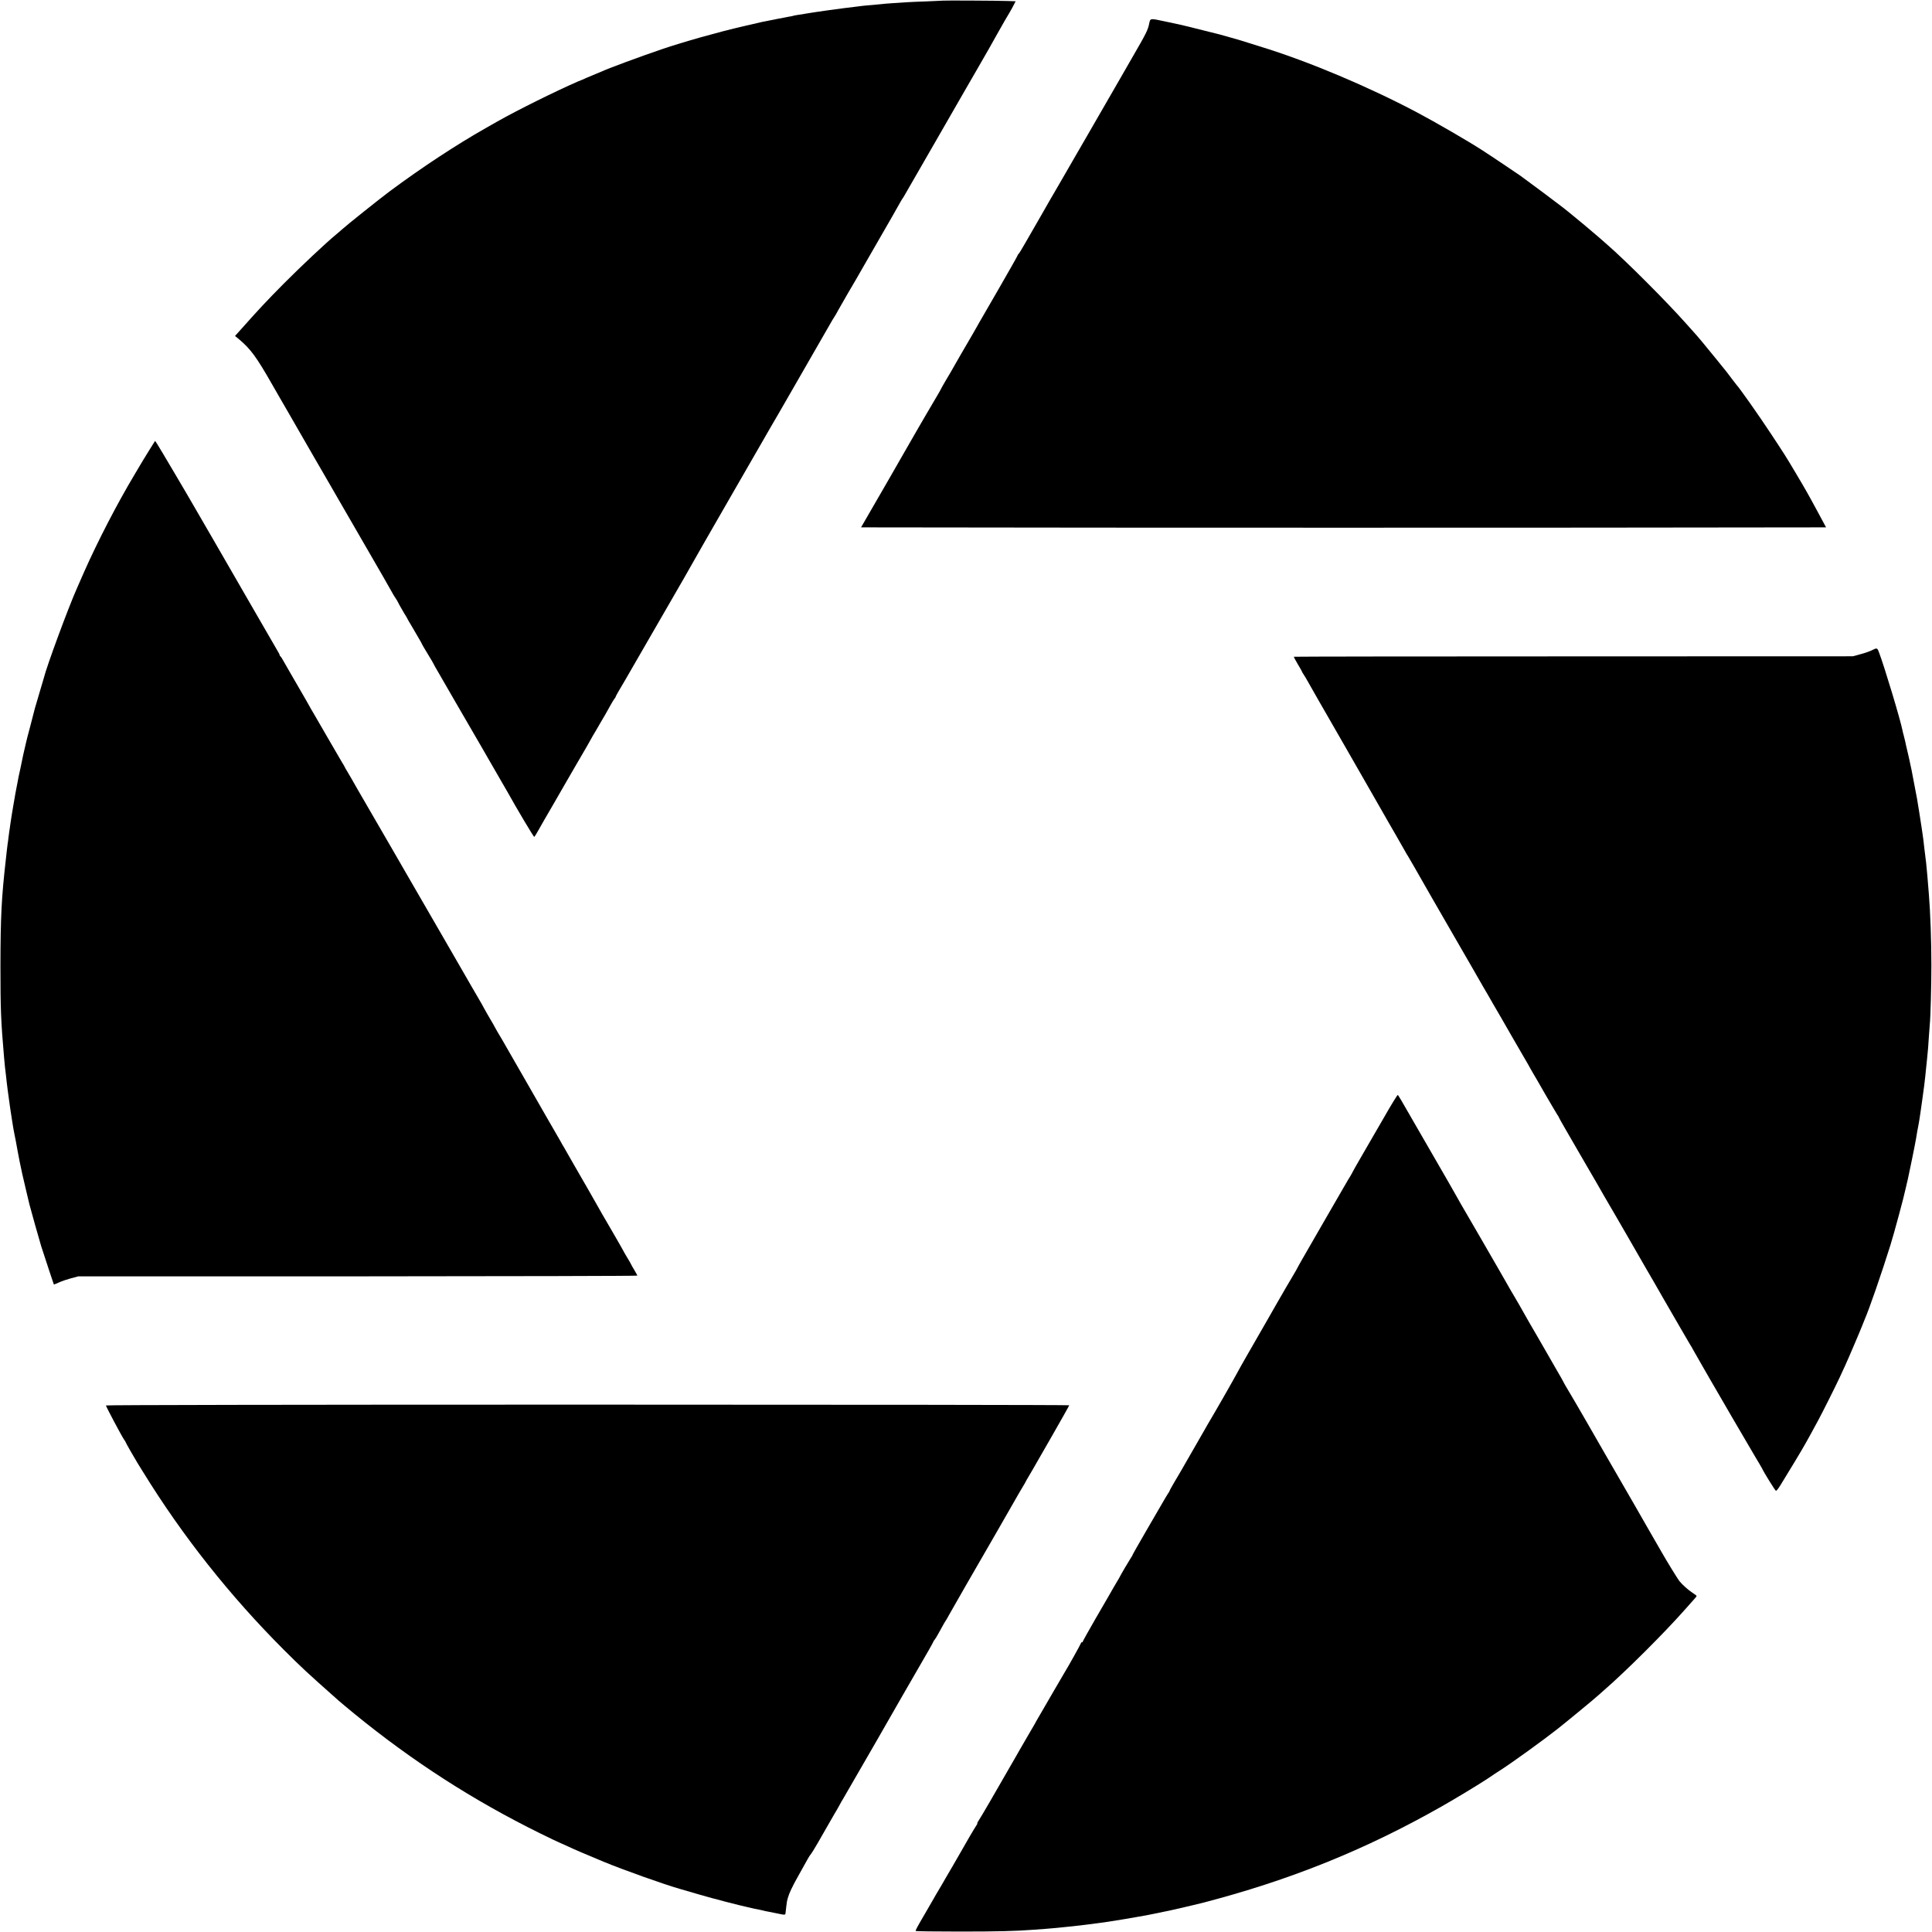
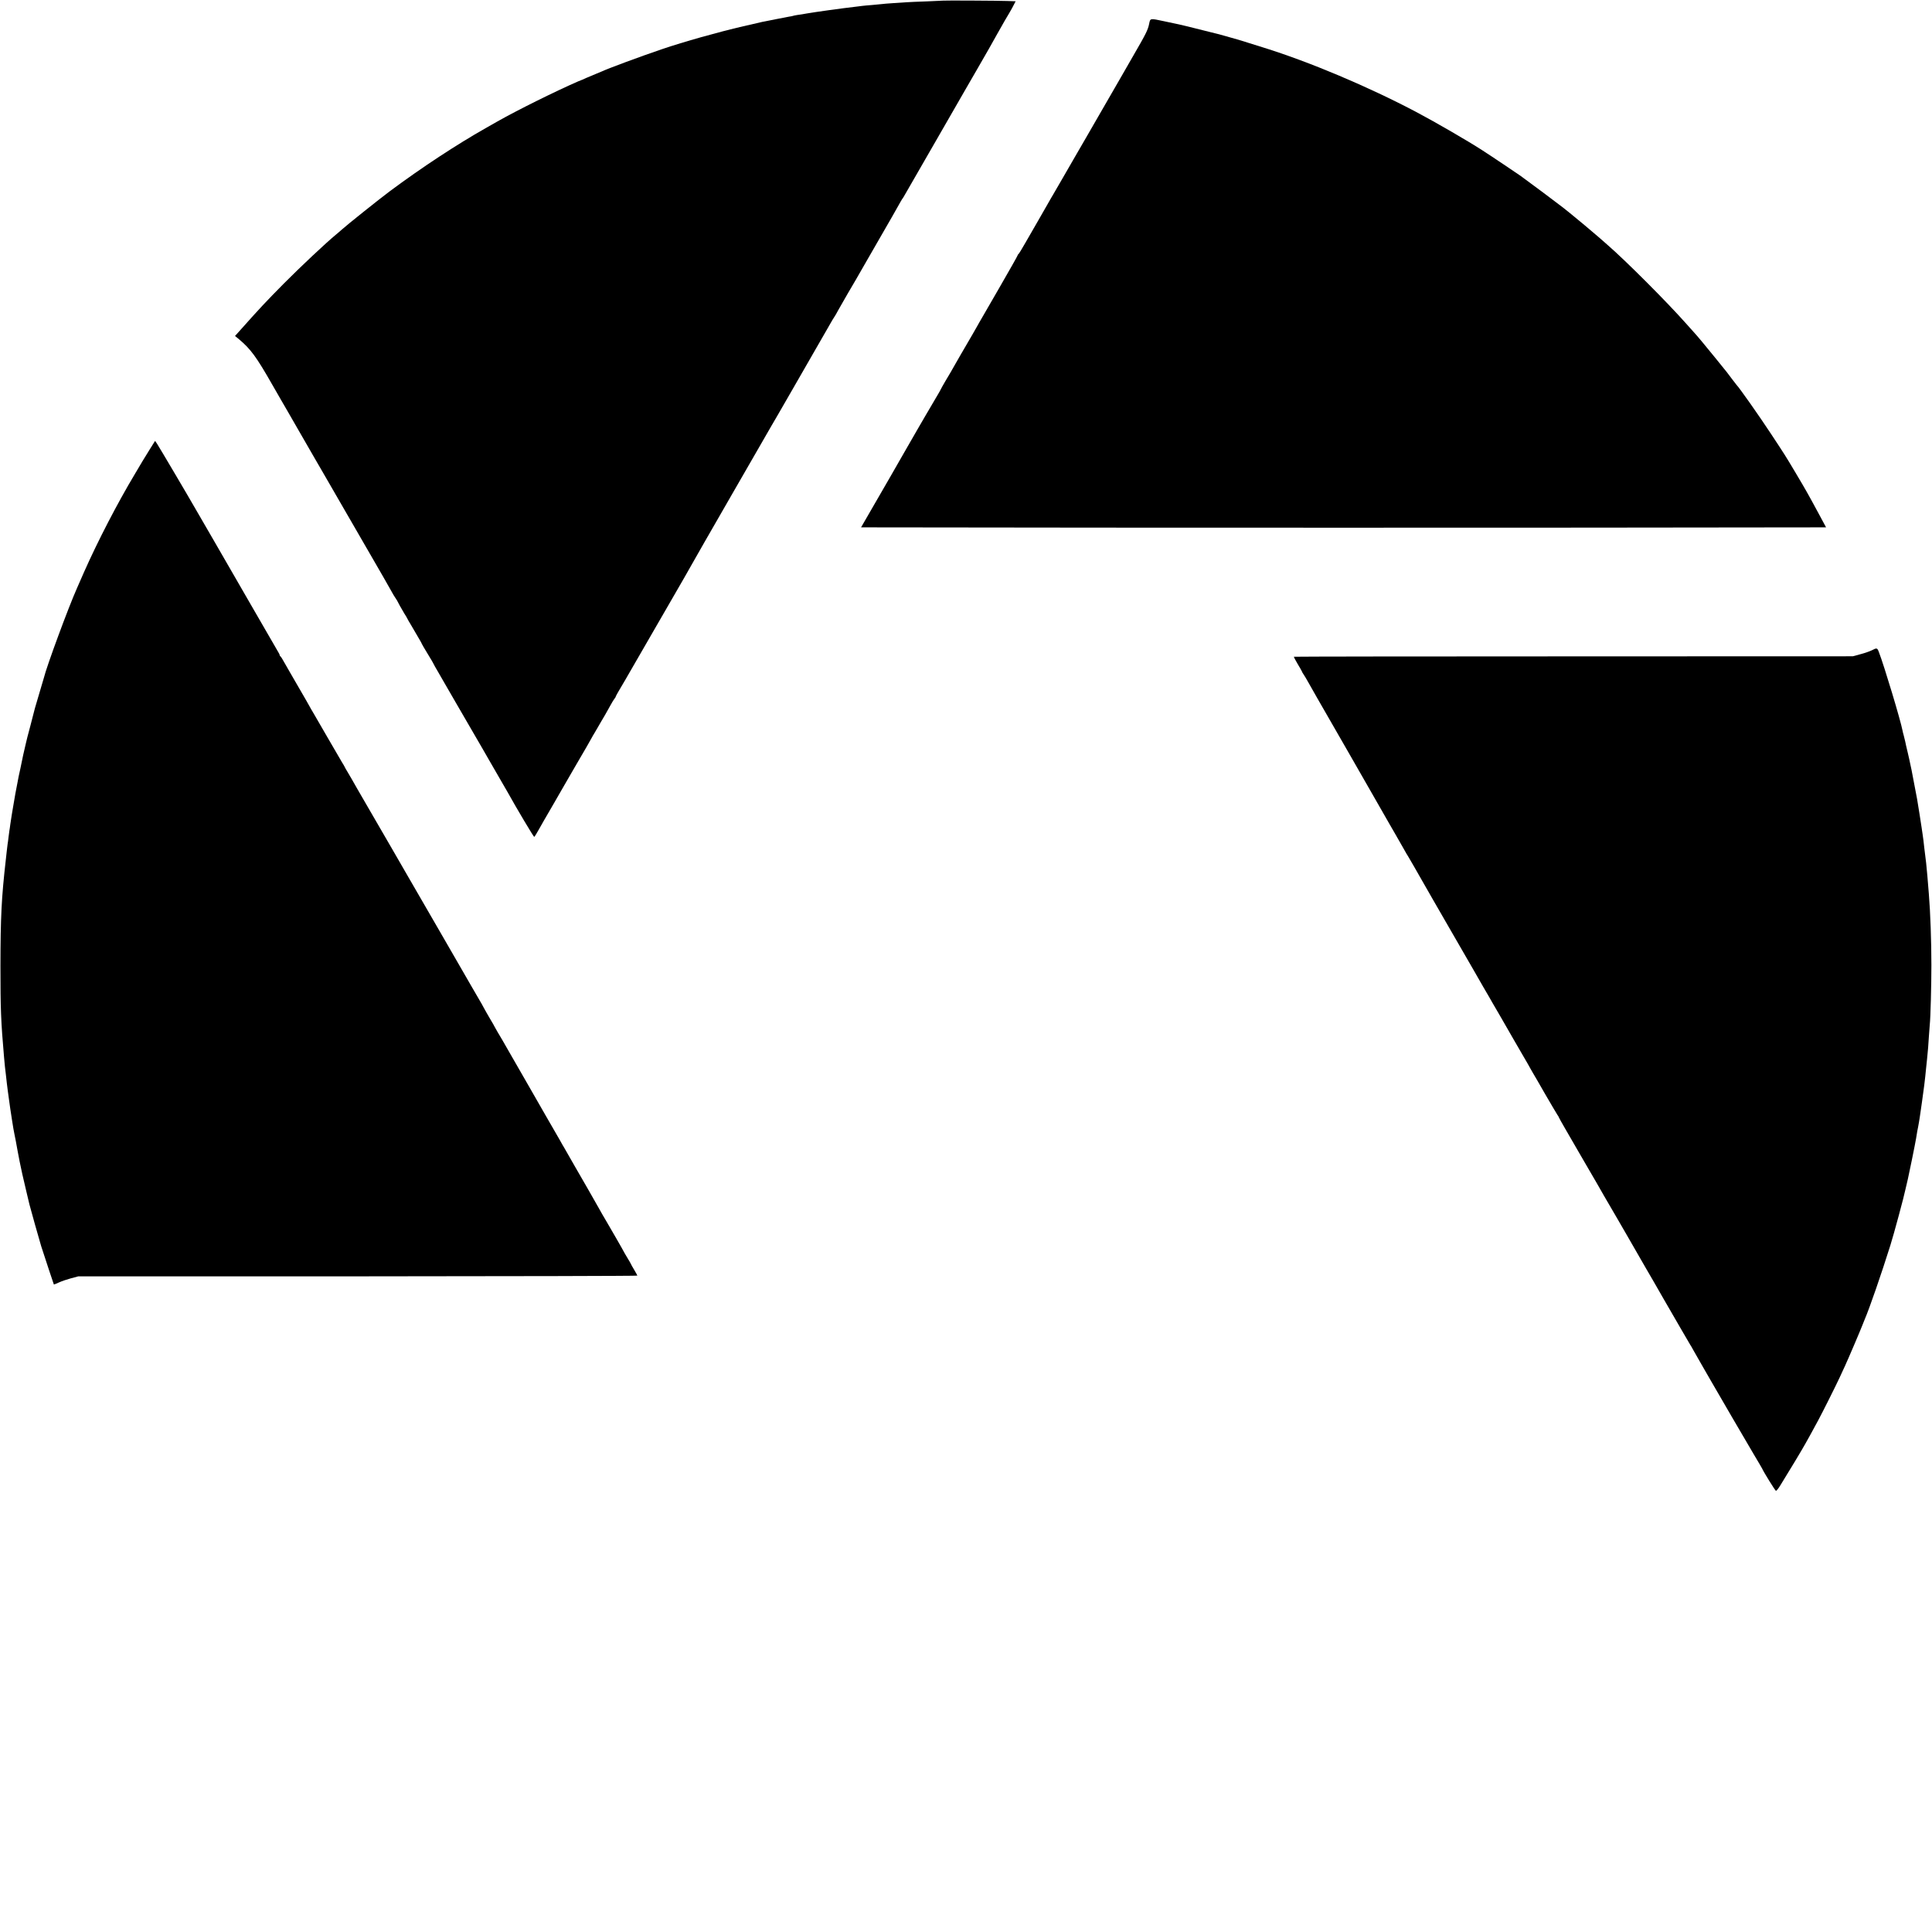
<svg xmlns="http://www.w3.org/2000/svg" version="1.0" width="2134pt" height="2134pt" viewBox="0 0 2134 2134" preserveAspectRatio="xMidYMid meet">
  <g transform="translate(0,2134) scale(0.1,-0.1)" fill="#000000" stroke="none">
    <path d="M10417 21333 c-1 0 -81 -4 -177 -8 -96 -3 -200 -8 -230 -10 -30 -2 -98 -7 -150 -10 -52 -3 -106 -8 -120 -10 -14 -2 -61 -6 -105 -10 -44 -3 -93 -8 -110 -10 -16 -2 -52 -7 -80 -10 -127 -14 -451 -59 -535 -74 -30 -6 -75 -13 -100 -16 -24 -4 -47 -8 -50 -10 -3 -2 -23 -6 -45 -9 -22 -4 -85 -16 -140 -27 -55 -11 -111 -22 -125 -25 -14 -2 -43 -8 -65 -14 -22 -5 -101 -23 -175 -40 -276 -64 -660 -172 -895 -252 -242 -82 -603 -216 -670 -248 -11 -5 -42 -18 -70 -29 -27 -11 -72 -30 -100 -42 -27 -13 -52 -24 -55 -24 -3 -1 -16 -7 -30 -12 -248 -108 -665 -314 -895 -444 -44 -25 -102 -58 -130 -74 -323 -183 -702 -432 -1055 -694 -113 -84 -475 -373 -536 -428 -17 -15 -46 -41 -65 -56 -106 -87 -386 -350 -572 -537 -196 -198 -279 -287 -471 -503 l-70 -78 45 -37 c128 -108 191 -193 367 -502 11 -19 52 -91 92 -160 40 -69 81 -140 91 -157 11 -18 28 -49 39 -68 60 -105 228 -397 239 -415 8 -12 193 -334 280 -484 13 -22 114 -198 226 -391 111 -192 228 -395 260 -450 32 -55 71 -125 88 -155 16 -30 35 -61 41 -69 12 -16 28 -43 52 -91 10 -19 32 -57 49 -85 18 -27 35 -57 38 -65 4 -8 15 -28 26 -45 10 -16 28 -48 41 -70 12 -22 37 -65 56 -96 19 -31 34 -59 34 -62 0 -2 29 -52 65 -111 36 -58 65 -108 65 -111 0 -2 22 -42 49 -87 27 -46 58 -99 68 -118 11 -19 70 -120 130 -225 61 -104 121 -208 134 -231 75 -130 151 -261 159 -274 5 -8 35 -60 66 -115 32 -55 89 -154 127 -220 38 -66 75 -129 81 -140 101 -182 292 -503 297 -499 4 2 26 37 48 77 43 76 55 98 171 297 40 69 81 141 92 160 40 69 246 426 267 460 11 19 33 58 48 85 15 28 32 57 38 66 5 9 22 38 38 65 15 27 32 56 37 64 15 23 69 118 103 180 16 30 36 62 43 71 8 8 14 19 14 22 0 4 13 28 28 54 37 61 76 129 260 448 82 143 232 402 332 575 101 173 198 344 218 380 19 36 222 389 450 785 228 396 423 734 432 750 10 17 41 71 70 120 29 50 62 108 75 130 12 22 55 96 95 165 95 164 420 729 434 755 6 11 16 27 22 35 6 8 27 44 46 80 20 36 66 117 103 180 37 63 77 131 88 150 10 19 61 107 112 195 269 466 370 643 384 670 9 16 19 32 22 35 3 3 16 25 30 50 14 25 164 286 334 580 169 294 316 549 325 565 10 17 68 118 130 225 62 107 123 213 135 235 12 22 51 92 87 155 36 63 75 131 85 150 11 19 34 59 52 88 17 29 40 70 50 91 l19 37 -91 3 c-95 4 -707 7 -710 4z" />
    <path d="M12693 21077 c-14 -69 -35 -110 -178 -357 -65 -113 -126 -218 -135 -235 -61 -106 -284 -492 -300 -520 -10 -16 -42 -73 -72 -125 -30 -52 -81 -140 -113 -195 -32 -55 -99 -172 -150 -260 -51 -88 -102 -176 -113 -195 -12 -19 -36 -62 -55 -95 -18 -33 -66 -116 -106 -185 -40 -69 -105 -181 -144 -250 -39 -69 -74 -126 -79 -128 -4 -2 -8 -8 -8 -13 0 -5 -91 -165 -201 -356 -111 -192 -211 -365 -223 -386 -11 -21 -25 -46 -31 -55 -5 -9 -25 -44 -44 -77 -36 -63 -115 -199 -131 -225 -5 -8 -24 -42 -43 -75 -64 -113 -74 -130 -122 -210 -26 -44 -51 -89 -56 -100 -5 -11 -18 -33 -28 -50 -18 -29 -104 -176 -141 -240 -24 -42 -79 -137 -90 -155 -9 -15 -101 -176 -138 -240 -11 -19 -78 -136 -149 -260 -72 -124 -176 -304 -231 -400 l-101 -175 2665 -3 c1465 -1 3863 -1 5329 0 l2665 3 -78 145 c-125 232 -150 275 -260 460 -110 185 -116 194 -265 420 -132 201 -360 525 -387 550 -3 3 -25 32 -50 65 -51 69 -36 50 -186 235 -98 122 -215 261 -234 280 -3 3 -41 46 -85 95 -211 238 -668 696 -869 870 -6 6 -47 42 -91 80 -66 58 -266 225 -325 272 -8 6 -42 33 -75 60 -53 42 -361 272 -470 351 -40 28 -319 216 -425 284 -151 98 -506 304 -721 418 -533 282 -1188 558 -1694 715 -66 20 -138 43 -160 50 -22 8 -80 25 -130 40 -49 14 -103 29 -120 34 -26 9 -131 36 -175 46 -8 2 -80 20 -160 40 -80 20 -165 41 -190 46 -25 5 -97 20 -160 34 -159 34 -154 35 -167 -28z" />
    <path d="M1649 16368 c-35 -56 -68 -110 -74 -120 -5 -10 -44 -75 -86 -145 -193 -322 -410 -742 -559 -1078 -34 -77 -70 -158 -79 -180 -94 -210 -337 -868 -367 -994 -2 -9 -24 -83 -49 -166 -25 -82 -47 -159 -50 -170 -2 -11 -25 -96 -49 -190 -25 -93 -48 -181 -50 -195 -3 -14 -10 -43 -15 -65 -5 -22 -12 -51 -15 -65 -3 -14 -16 -79 -30 -145 -15 -66 -29 -133 -31 -150 -3 -16 -14 -75 -25 -130 -10 -55 -21 -118 -24 -140 -4 -22 -11 -65 -16 -95 -5 -30 -12 -77 -16 -105 -3 -27 -8 -58 -10 -69 -2 -10 -6 -44 -10 -75 -3 -31 -8 -64 -10 -75 -2 -10 -6 -44 -9 -75 -3 -31 -8 -72 -10 -91 -49 -430 -59 -638 -60 -1180 0 -476 5 -608 40 -1010 5 -61 14 -148 20 -190 2 -19 7 -60 10 -90 4 -30 8 -66 10 -80 2 -14 9 -63 15 -110 13 -96 12 -87 34 -230 9 -58 20 -125 26 -150 5 -25 12 -56 14 -70 2 -14 11 -65 21 -115 9 -49 19 -101 22 -115 9 -50 44 -207 74 -330 17 -69 32 -133 34 -143 6 -27 115 -415 130 -462 52 -161 138 -420 140 -423 1 -1 27 9 57 23 30 14 90 34 134 46 l79 21 3088 0 c1698 1 3087 4 3087 8 0 3 -16 32 -35 64 -19 32 -35 60 -35 62 0 3 -18 34 -40 70 -22 36 -40 68 -40 69 0 2 -39 70 -86 152 -47 81 -96 166 -109 188 -12 22 -32 56 -44 75 -11 19 -24 42 -28 50 -4 8 -62 110 -128 225 -67 116 -133 230 -147 255 -23 40 -60 106 -119 208 -11 17 -29 49 -40 70 -12 20 -47 82 -79 137 -32 55 -67 116 -78 135 -10 19 -97 170 -192 335 -95 165 -197 343 -227 395 -29 52 -58 102 -63 110 -30 48 -90 153 -90 155 0 2 -21 39 -47 82 -25 43 -57 98 -70 123 -13 25 -32 59 -42 75 -10 17 -52 89 -93 160 -41 72 -119 207 -173 300 -54 94 -147 253 -205 355 -59 102 -192 331 -295 510 -104 179 -196 339 -205 355 -10 17 -99 172 -200 345 -194 334 -208 359 -248 430 -14 25 -35 61 -47 80 -12 19 -25 42 -28 50 -4 8 -17 31 -30 51 -12 20 -84 144 -160 275 -76 132 -142 246 -147 254 -9 14 -40 68 -92 161 -29 50 -61 105 -173 299 -43 74 -83 144 -89 155 -6 11 -15 23 -19 26 -5 3 -8 9 -8 13 1 3 -5 16 -13 29 -7 12 -141 243 -296 512 -155 270 -314 544 -352 610 -38 66 -73 127 -78 135 -18 31 -178 307 -197 340 -57 101 -399 680 -418 708 l-22 32 -64 -102z" />
    <path d="M20675 14157 c-22 -11 -78 -31 -125 -43 l-85 -23 -3084 -1 c-1697 0 -3086 -2 -3089 -4 -2 -3 17 -39 42 -81 25 -42 46 -78 46 -81 0 -3 8 -18 18 -32 11 -15 32 -52 49 -82 17 -30 64 -113 105 -185 89 -153 580 -1010 640 -1115 122 -213 210 -368 218 -380 14 -23 63 -109 100 -175 18 -33 36 -64 41 -70 6 -9 116 -199 187 -325 14 -25 33 -58 43 -75 10 -16 26 -46 37 -65 11 -19 111 -192 222 -385 111 -192 214 -370 228 -395 14 -25 65 -113 113 -197 49 -83 97 -167 107 -185 11 -18 52 -89 92 -158 91 -157 107 -185 135 -235 13 -22 59 -101 102 -176 44 -74 82 -142 86 -150 4 -8 17 -30 28 -49 12 -19 73 -125 136 -235 64 -110 124 -212 134 -227 11 -15 19 -30 19 -33 0 -3 32 -59 70 -125 39 -66 102 -175 140 -242 39 -68 75 -130 80 -138 17 -28 102 -174 128 -220 32 -58 106 -185 217 -375 48 -82 97 -168 110 -190 29 -51 118 -206 210 -365 40 -69 82 -141 93 -160 11 -19 60 -105 109 -190 49 -85 134 -231 188 -325 54 -93 101 -174 105 -180 4 -5 19 -30 32 -55 14 -25 59 -104 101 -177 42 -72 85 -147 95 -165 76 -133 401 -690 471 -808 48 -80 90 -152 94 -160 18 -41 144 -244 153 -247 5 -2 28 26 49 61 106 171 237 389 277 461 43 77 62 110 140 255 44 81 195 382 237 473 17 37 44 95 60 130 34 73 172 397 191 447 7 19 19 49 26 65 52 120 184 501 284 820 38 120 154 551 166 615 3 14 9 41 14 60 5 19 11 46 14 60 3 14 23 111 45 215 21 105 42 208 45 230 12 73 16 100 23 130 3 17 7 39 9 50 1 11 5 34 8 50 2 17 8 50 11 75 3 25 10 72 15 105 16 106 34 250 44 360 3 22 7 69 11 105 11 112 14 142 20 245 4 55 8 116 10 135 9 80 18 441 18 660 0 265 -11 576 -28 786 -10 131 -24 291 -30 343 -10 83 -15 129 -21 171 -2 25 -7 61 -9 80 -2 19 -6 49 -9 65 -3 17 -8 50 -11 75 -6 46 -41 261 -50 315 -8 42 -56 296 -61 320 -3 11 -9 40 -14 65 -5 25 -18 86 -30 135 -12 50 -24 101 -26 115 -3 14 -10 43 -16 65 -6 22 -13 47 -14 57 -21 111 -201 710 -261 866 -18 47 -22 48 -78 19z" />
-     <path d="M15284 8992 c-81 -141 -192 -333 -246 -425 -54 -93 -98 -171 -98 -173 0 -2 -11 -21 -23 -42 -13 -20 -35 -57 -49 -82 -14 -25 -74 -128 -133 -230 -59 -102 -117 -203 -130 -225 -23 -40 -128 -223 -224 -389 -28 -49 -51 -90 -51 -92 0 -2 -26 -47 -58 -101 -33 -54 -105 -179 -162 -278 -57 -99 -111 -193 -120 -210 -210 -365 -285 -495 -325 -570 -45 -84 -234 -415 -330 -576 -5 -10 -17 -30 -26 -46 -8 -15 -67 -118 -131 -228 -64 -110 -124 -216 -135 -235 -11 -19 -43 -74 -72 -122 -28 -48 -51 -89 -51 -93 0 -3 -8 -18 -19 -33 -10 -15 -36 -58 -58 -97 -23 -38 -106 -183 -187 -322 -80 -138 -146 -254 -146 -258 0 -3 -8 -18 -19 -33 -20 -30 -113 -188 -124 -212 -4 -8 -15 -28 -26 -45 -10 -16 -28 -47 -40 -68 -41 -72 -59 -104 -200 -346 -77 -134 -141 -248 -141 -253 0 -4 -4 -8 -10 -8 -5 0 -10 -4 -10 -9 0 -7 -142 -262 -179 -321 -5 -8 -63 -107 -128 -219 -65 -112 -130 -225 -145 -250 -15 -25 -31 -52 -35 -60 -3 -8 -42 -76 -86 -150 -43 -75 -89 -154 -102 -176 -12 -22 -40 -69 -60 -105 -21 -36 -55 -94 -75 -130 -106 -187 -305 -529 -322 -552 -11 -16 -16 -28 -13 -28 3 0 -2 -12 -13 -27 -17 -24 -127 -212 -193 -330 -12 -21 -45 -78 -74 -128 -29 -49 -62 -106 -73 -125 -11 -19 -39 -69 -64 -110 -25 -41 -56 -95 -70 -120 -14 -25 -49 -85 -78 -135 -103 -176 -120 -208 -115 -214 3 -3 221 -6 483 -6 425 0 619 5 817 20 33 2 94 7 135 10 79 6 143 12 225 21 92 9 221 24 255 29 14 2 44 6 68 9 151 20 123 16 302 45 69 11 135 23 146 25 22 4 82 15 119 21 21 4 216 44 250 51 11 3 31 7 45 10 28 6 269 62 315 74 970 251 1804 587 2647 1066 152 86 413 244 508 307 30 21 66 44 80 54 14 9 43 28 65 42 135 87 465 325 630 455 92 72 418 341 445 367 8 8 35 32 60 53 250 217 669 635 900 896 41 47 87 98 102 115 16 16 28 33 28 36 0 4 -21 21 -47 37 -46 30 -109 86 -144 129 -15 18 -146 231 -189 308 -9 17 -41 72 -71 123 -30 52 -63 110 -75 130 -11 20 -79 138 -150 262 -216 374 -502 869 -532 923 -62 108 -219 378 -239 409 -12 21 -23 40 -23 42 0 3 -38 69 -84 148 -45 79 -94 163 -108 188 -14 25 -58 101 -98 170 -40 69 -82 141 -93 160 -80 143 -153 269 -166 290 -9 14 -47 79 -84 145 -38 66 -77 134 -86 150 -10 17 -104 179 -208 360 -105 182 -200 346 -212 365 -11 19 -24 42 -28 50 -4 8 -53 94 -108 190 -56 96 -182 315 -280 485 -267 465 -268 465 -276 470 -4 3 -74 -111 -155 -253z" />
-     <path d="M1170 5816 c0 -12 175 -341 201 -378 11 -14 19 -29 19 -32 0 -5 92 -165 129 -226 5 -8 33 -53 62 -100 435 -706 959 -1368 1555 -1964 199 -198 243 -240 604 -560 19 -17 96 -81 170 -142 647 -529 1317 -960 2055 -1324 112 -55 206 -100 209 -100 2 0 46 -20 98 -44 81 -38 175 -78 398 -171 210 -87 661 -248 840 -299 25 -7 124 -36 220 -64 146 -43 433 -117 530 -138 14 -3 30 -6 35 -8 9 -3 62 -14 95 -20 8 -2 26 -6 40 -9 14 -4 36 -9 50 -11 14 -2 59 -11 100 -20 95 -20 95 -20 97 7 2 23 15 129 18 137 1 3 5 19 10 35 10 39 50 123 96 205 52 94 88 159 117 210 13 25 32 54 42 65 14 16 94 153 240 410 10 17 30 53 47 80 16 28 32 57 36 65 4 8 15 29 26 45 18 30 147 254 368 637 179 314 395 688 582 1012 28 49 51 91 51 94 0 3 6 13 14 21 7 9 27 41 43 71 45 82 74 134 83 145 4 6 21 35 37 65 28 51 292 511 506 880 94 163 102 178 175 305 56 99 129 225 142 245 6 8 13 22 17 30 4 8 16 31 28 50 12 19 33 55 47 80 14 25 112 195 217 378 105 183 191 336 191 340 0 4 -2394 7 -5320 7 -3341 0 -5320 -4 -5320 -9z" />
  </g>
</svg>